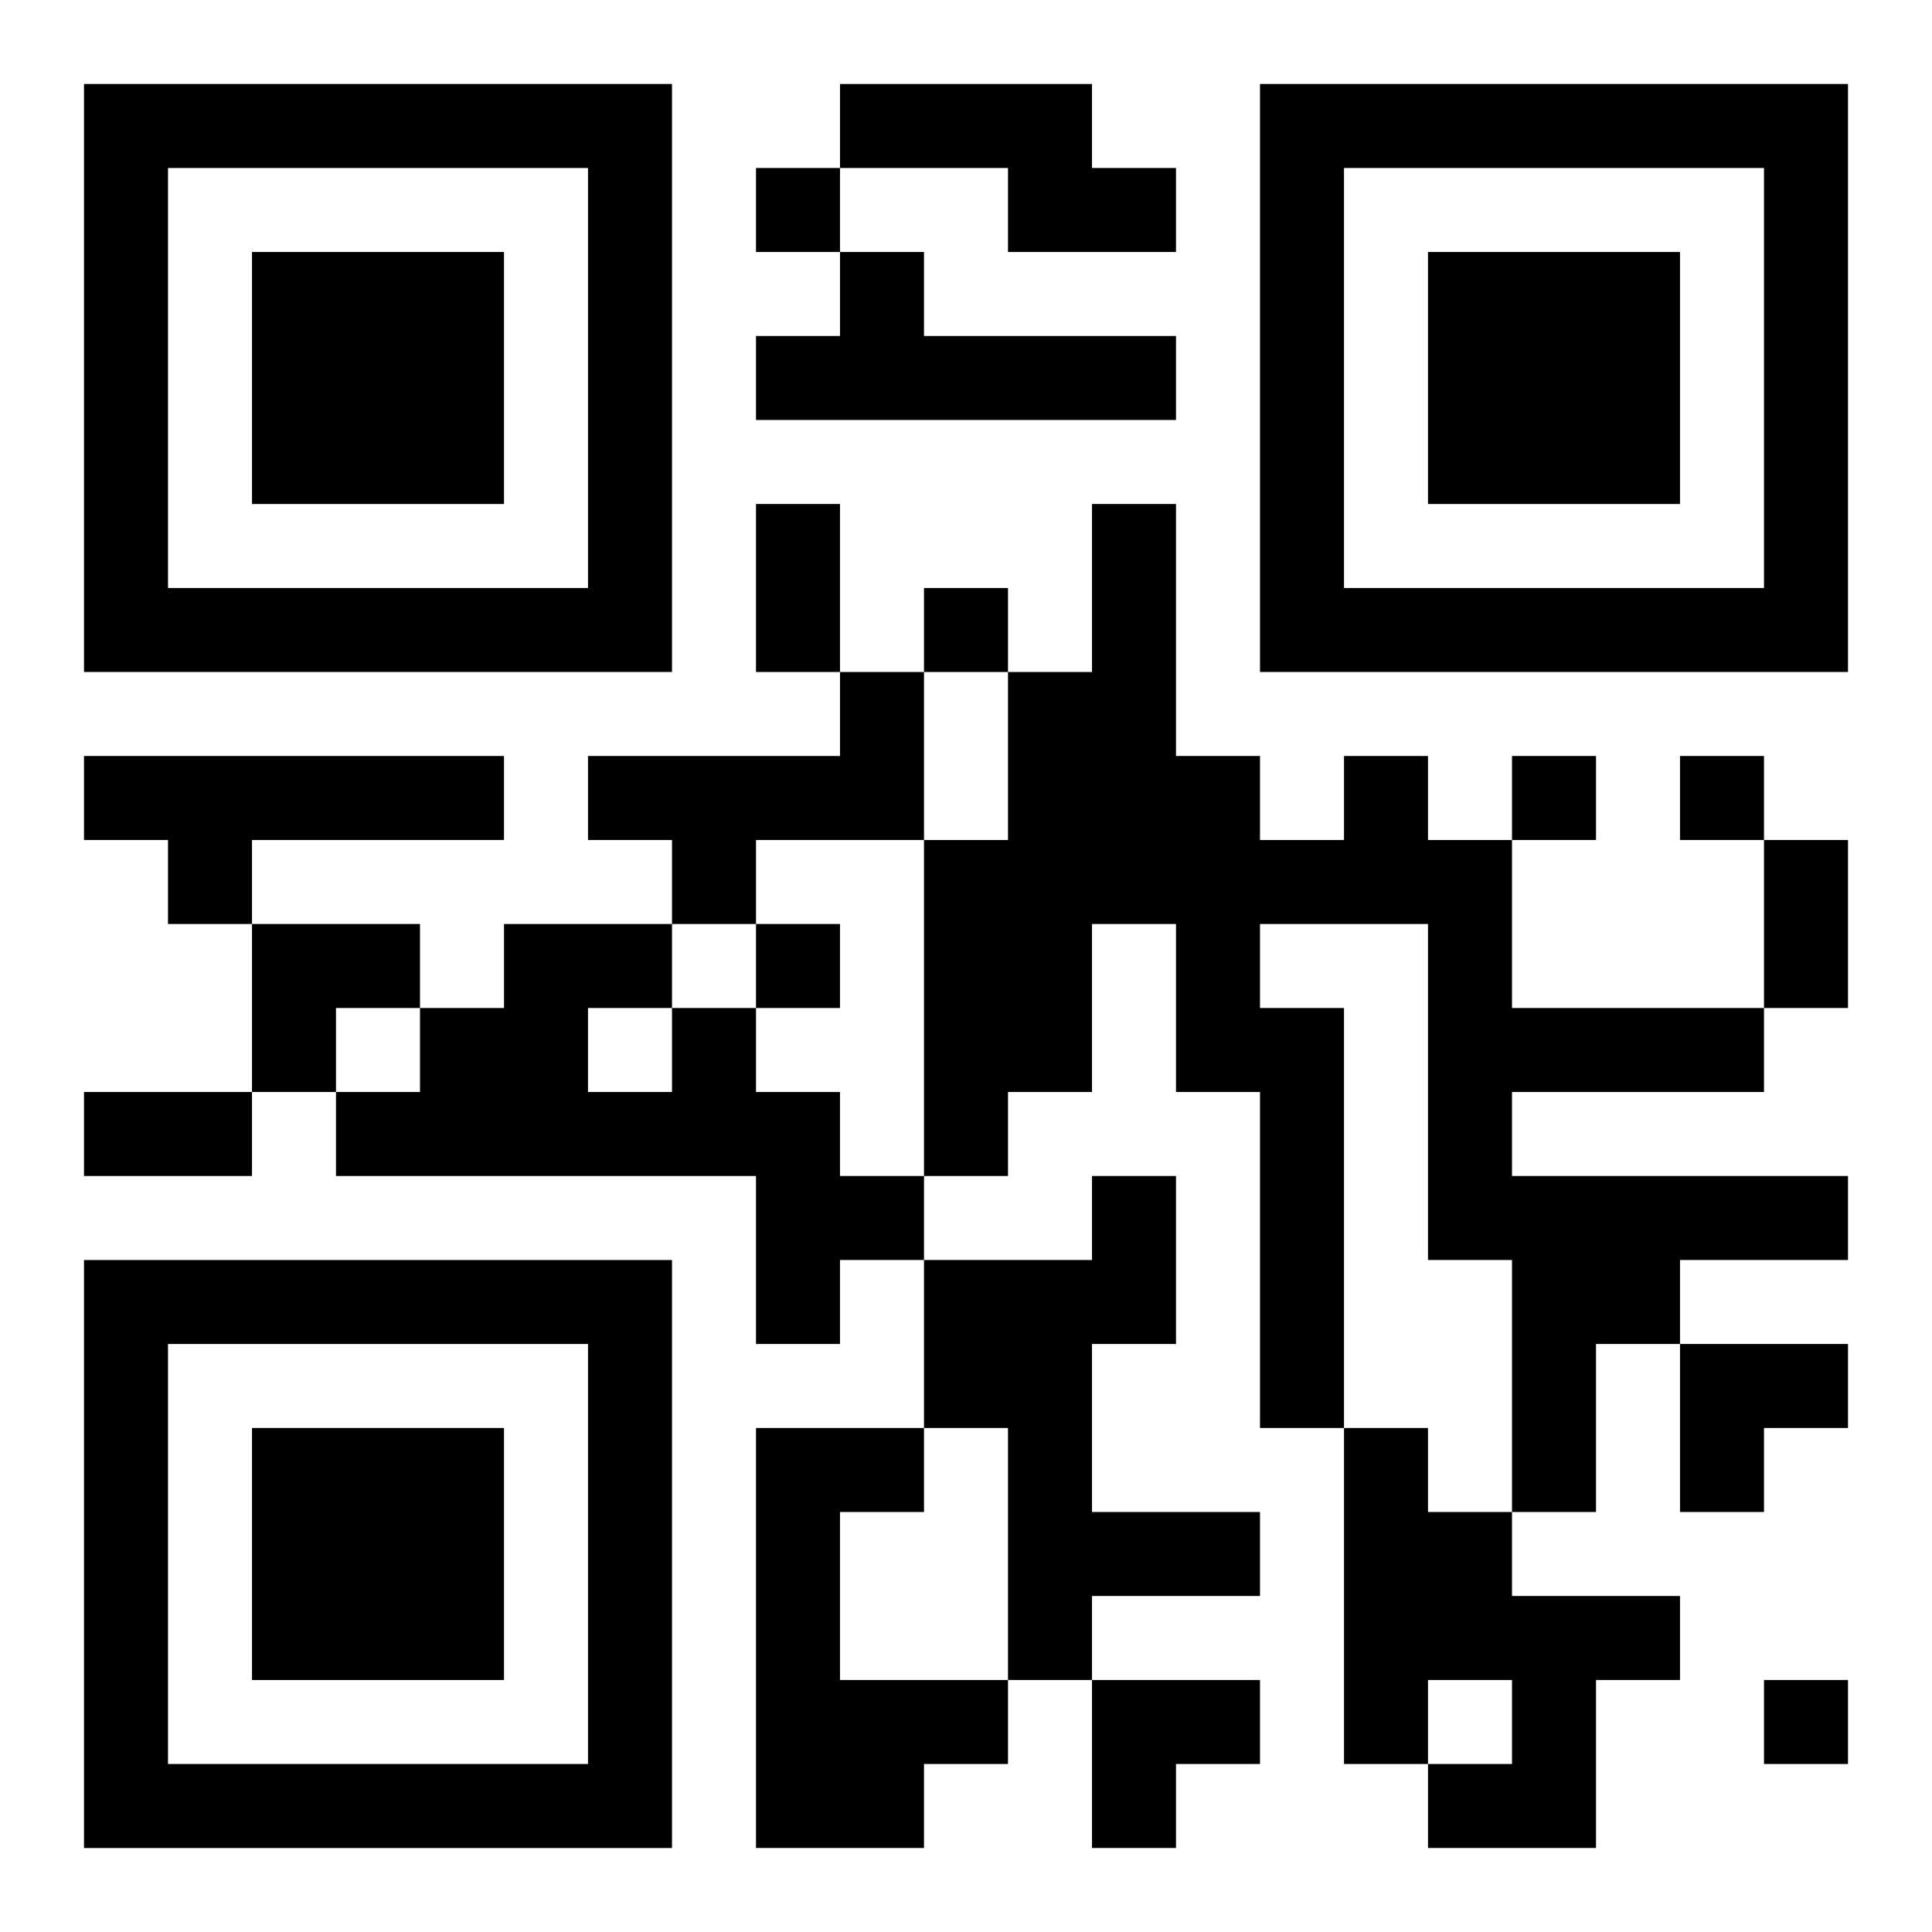
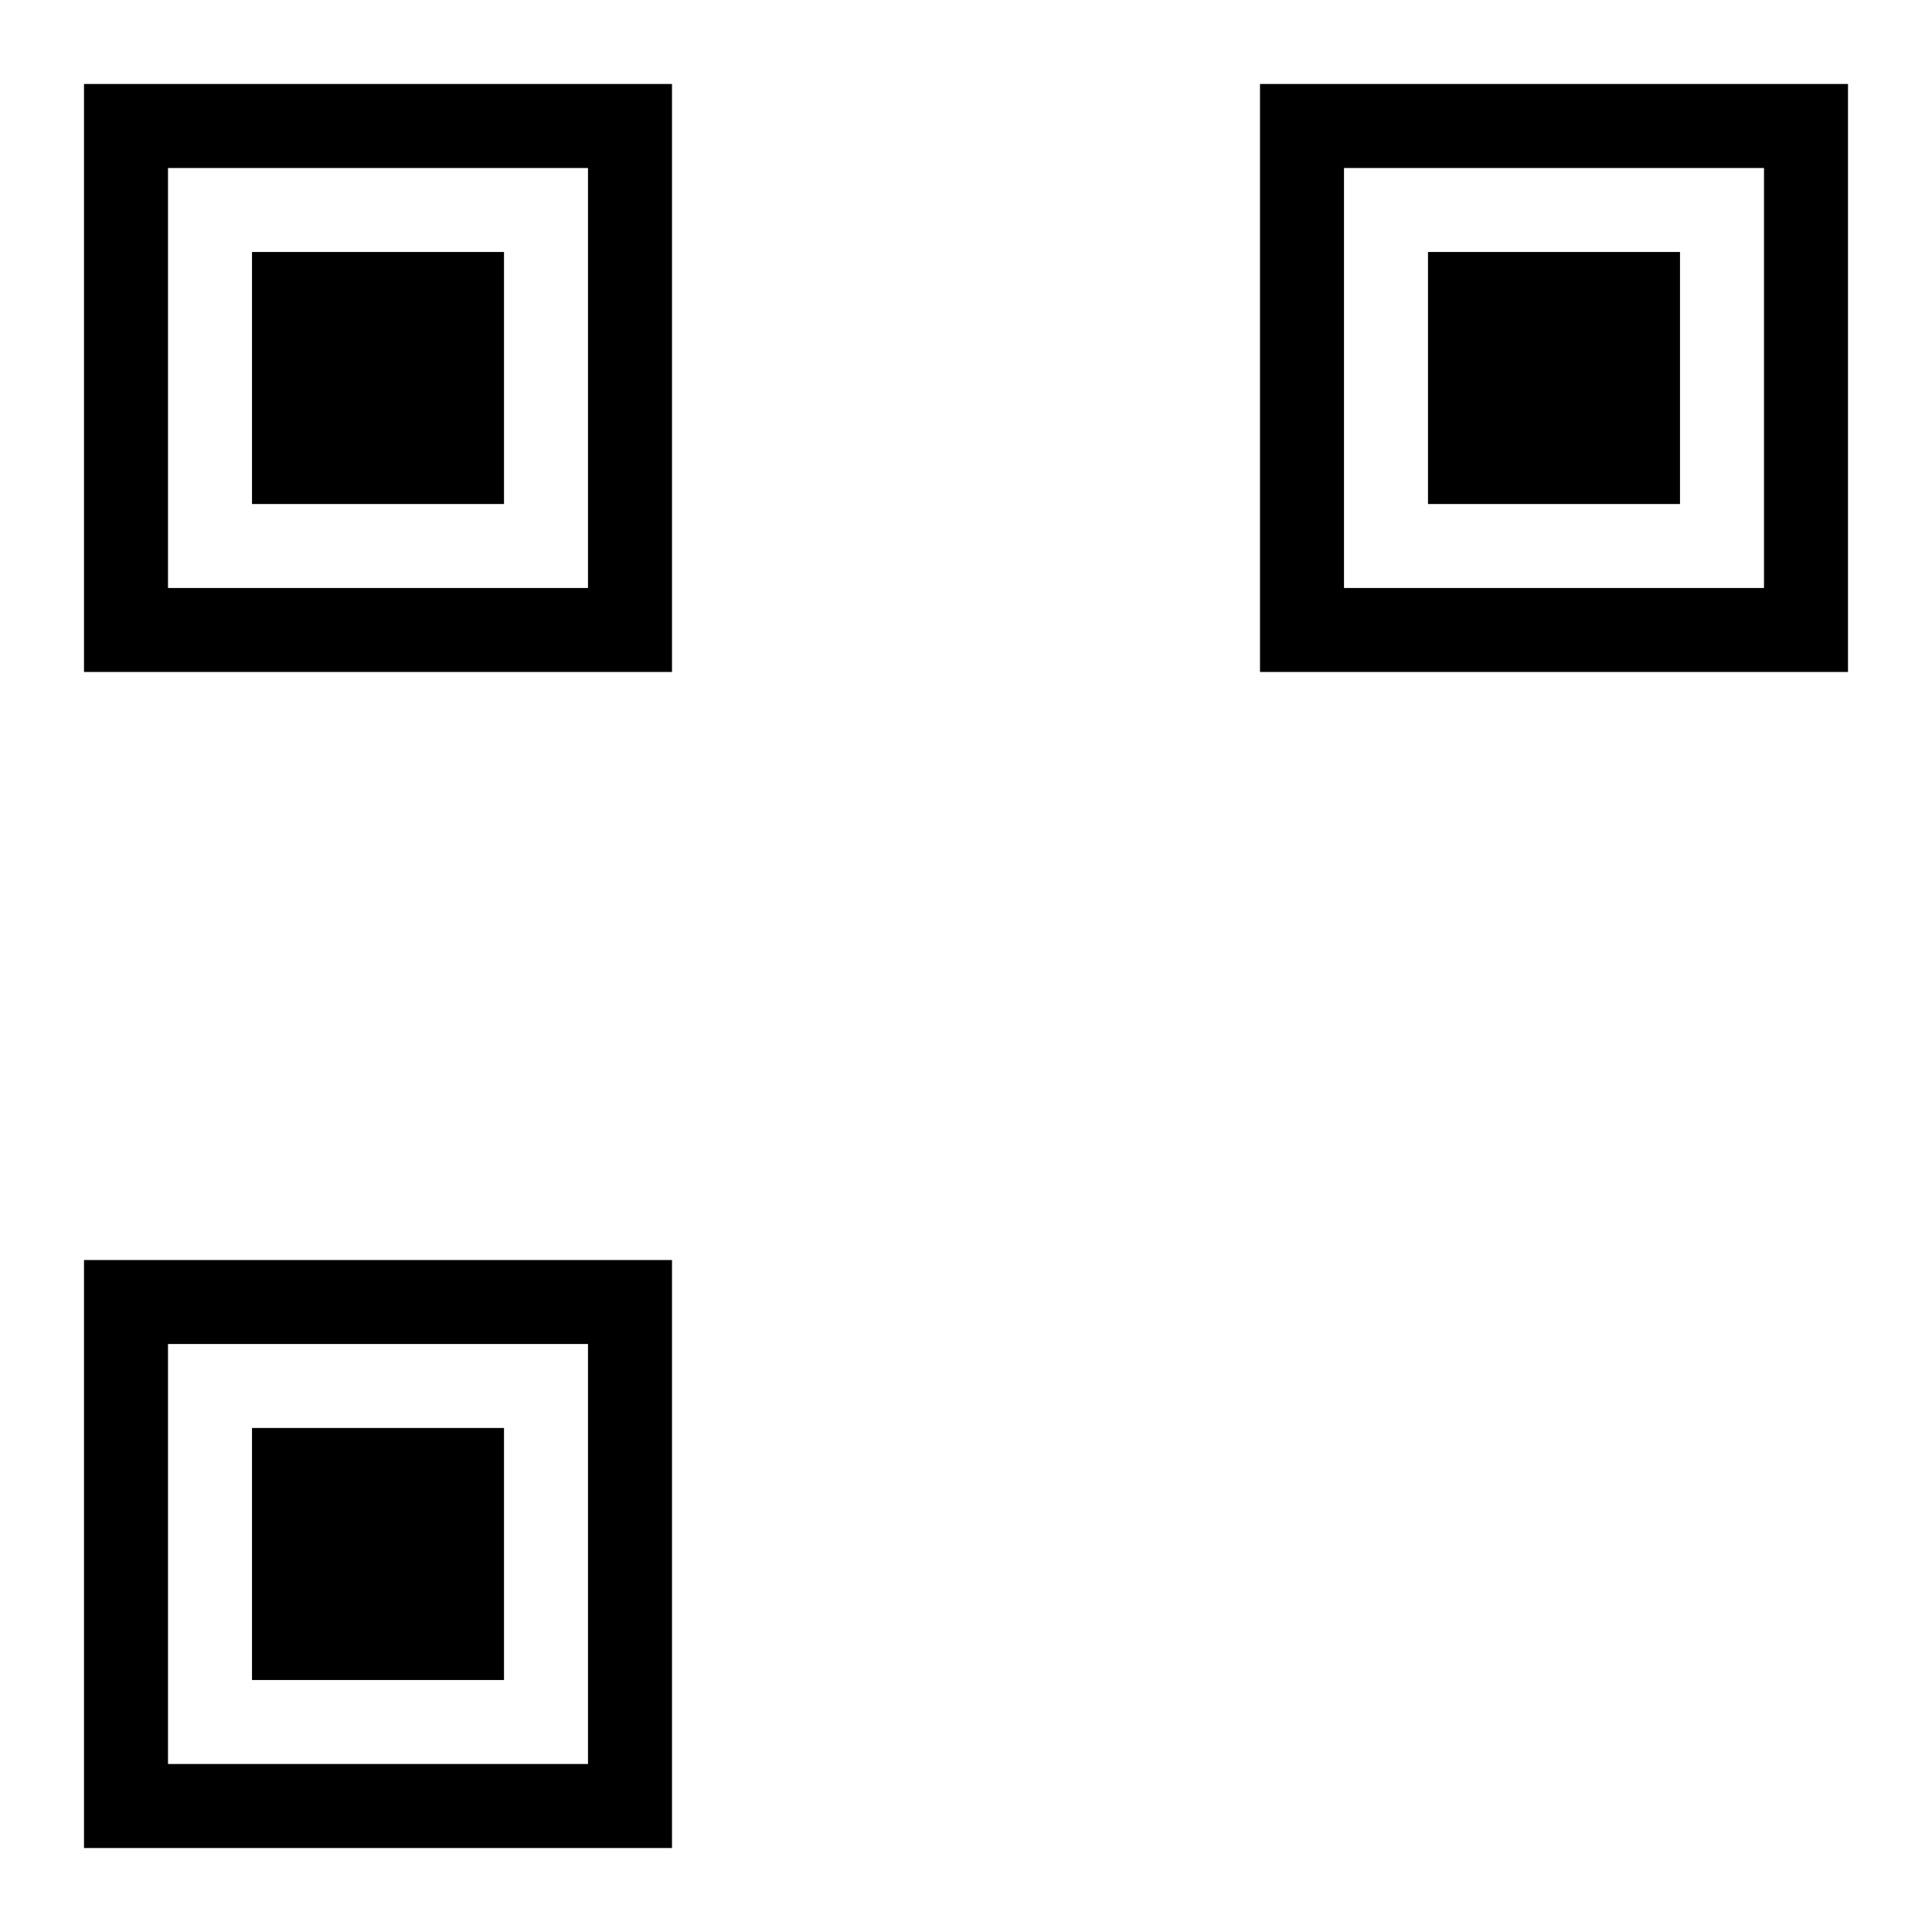
<svg xmlns="http://www.w3.org/2000/svg" xmlns:xlink="http://www.w3.org/1999/xlink" width="250" height="250" baseProfile="full" version="1.1" viewBox="-1 -1 23 23">
  <symbol id="a">
    <path d="m0 7v7h7v-7h-7zm1 1h5v5h-5v-5zm1 1v3h3v-3h-3z" />
  </symbol>
  <use y="-7" xlink:href="#a" />
  <use y="7" xlink:href="#a" />
  <use x="14" y="-7" xlink:href="#a" />
-   <path d="m9 0h3v1h1v1h-2v-1h-2v-1m0 2h1v1h3v1h-5v-1h1v-1m0 5h1v2h-2v1h-1v-1h-1v-1h3v-1m-9 1h5v1h-3v1h-1v-1h-1v-1m15 0h1v1h1v2h3v1h-3v1h4v1h-2v1h-1v2h-1v-3h-1v-4h-2v1h1v5h-1v-4h-1v-2h-1v2h-1v1h-1v-4h1v-2h1v-2h1v3h1v1h1v-1m-8 3h1v1h1v1h1v1h-1v1h-1v-2h-5v-1h1v-1h1v-1h2v1m-1 0v1h1v-1h-1m6 2h1v2h-1v2h2v1h-2v1h-1v-3h-1v-2h2v-1m-4 3h2v1h-1v2h2v1h-1v1h-2v-5m7 0h1v1h1v1h2v1h-1v2h-2v-1h1v-1h-1v1h-1v-4m-7-15v1h1v-1h-1m2 5v1h1v-1h-1m7 2v1h1v-1h-1m2 0v1h1v-1h-1m-11 2v1h1v-1h-1m12 9v1h1v-1h-1m-12-14h1v2h-1v-2m12 4h1v2h-1v-2m-20 3h2v1h-2v-1m2-2h2v1h-1v1h-1zm17 5h2v1h-1v1h-1zm-7 4h2v1h-1v1h-1z" />
</svg>